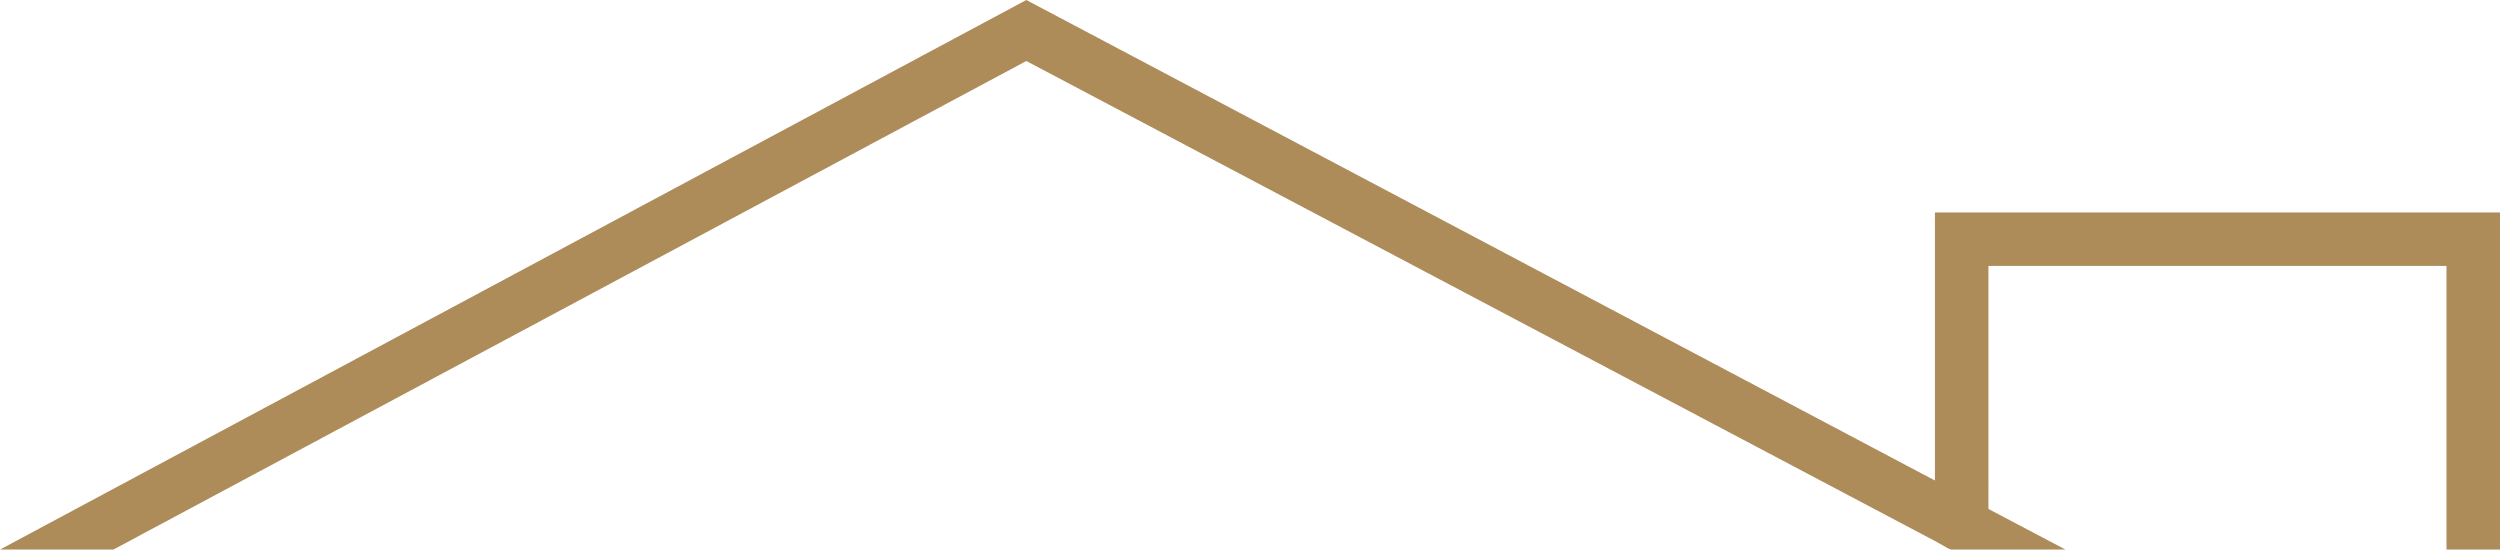
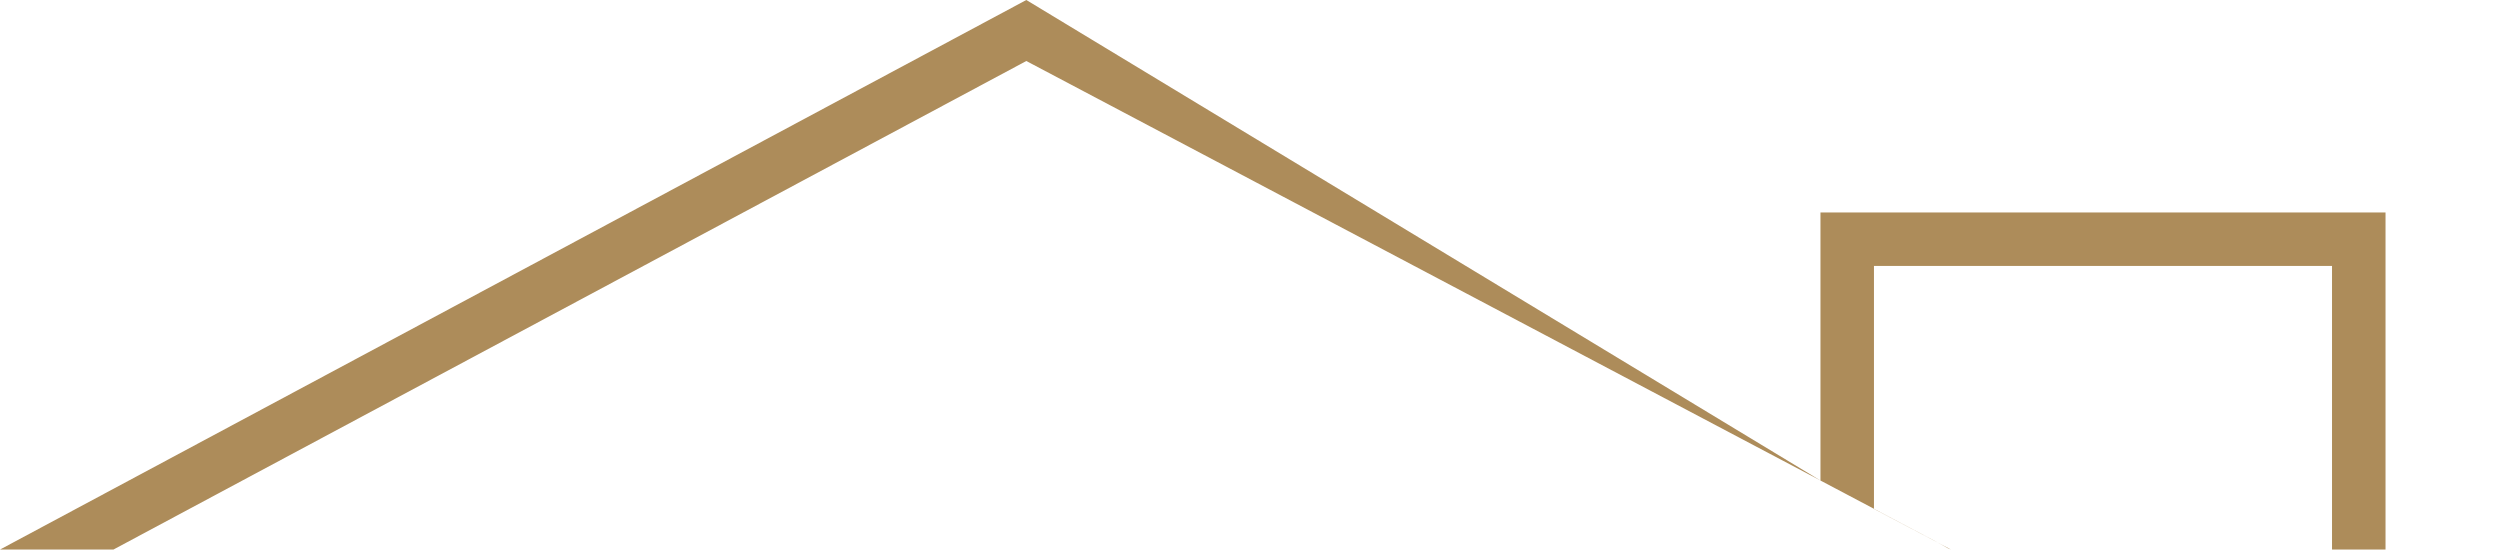
<svg xmlns="http://www.w3.org/2000/svg" width="178.545" height="39.248" viewBox="0 0 178.545 39.248">
-   <path data-name="Trazado 15941" d="m138.988 20.727 64.891 34.28.955.535.191.076h8.175l-5.5-2.9V35.363h32.713v20.255h3.822V31.542h-40.356v19.146L138.988 16.37 65.69 55.618h8.1z" transform="translate(-65.69 -16.37)" style="fill:#946928;opacity:.764" />
+   <path data-name="Trazado 15941" d="m138.988 20.727 64.891 34.28.955.535.191.076l-5.5-2.9V35.363h32.713v20.255h3.822V31.542h-40.356v19.146L138.988 16.37 65.69 55.618h8.1z" transform="translate(-65.69 -16.37)" style="fill:#946928;opacity:.764" />
</svg>